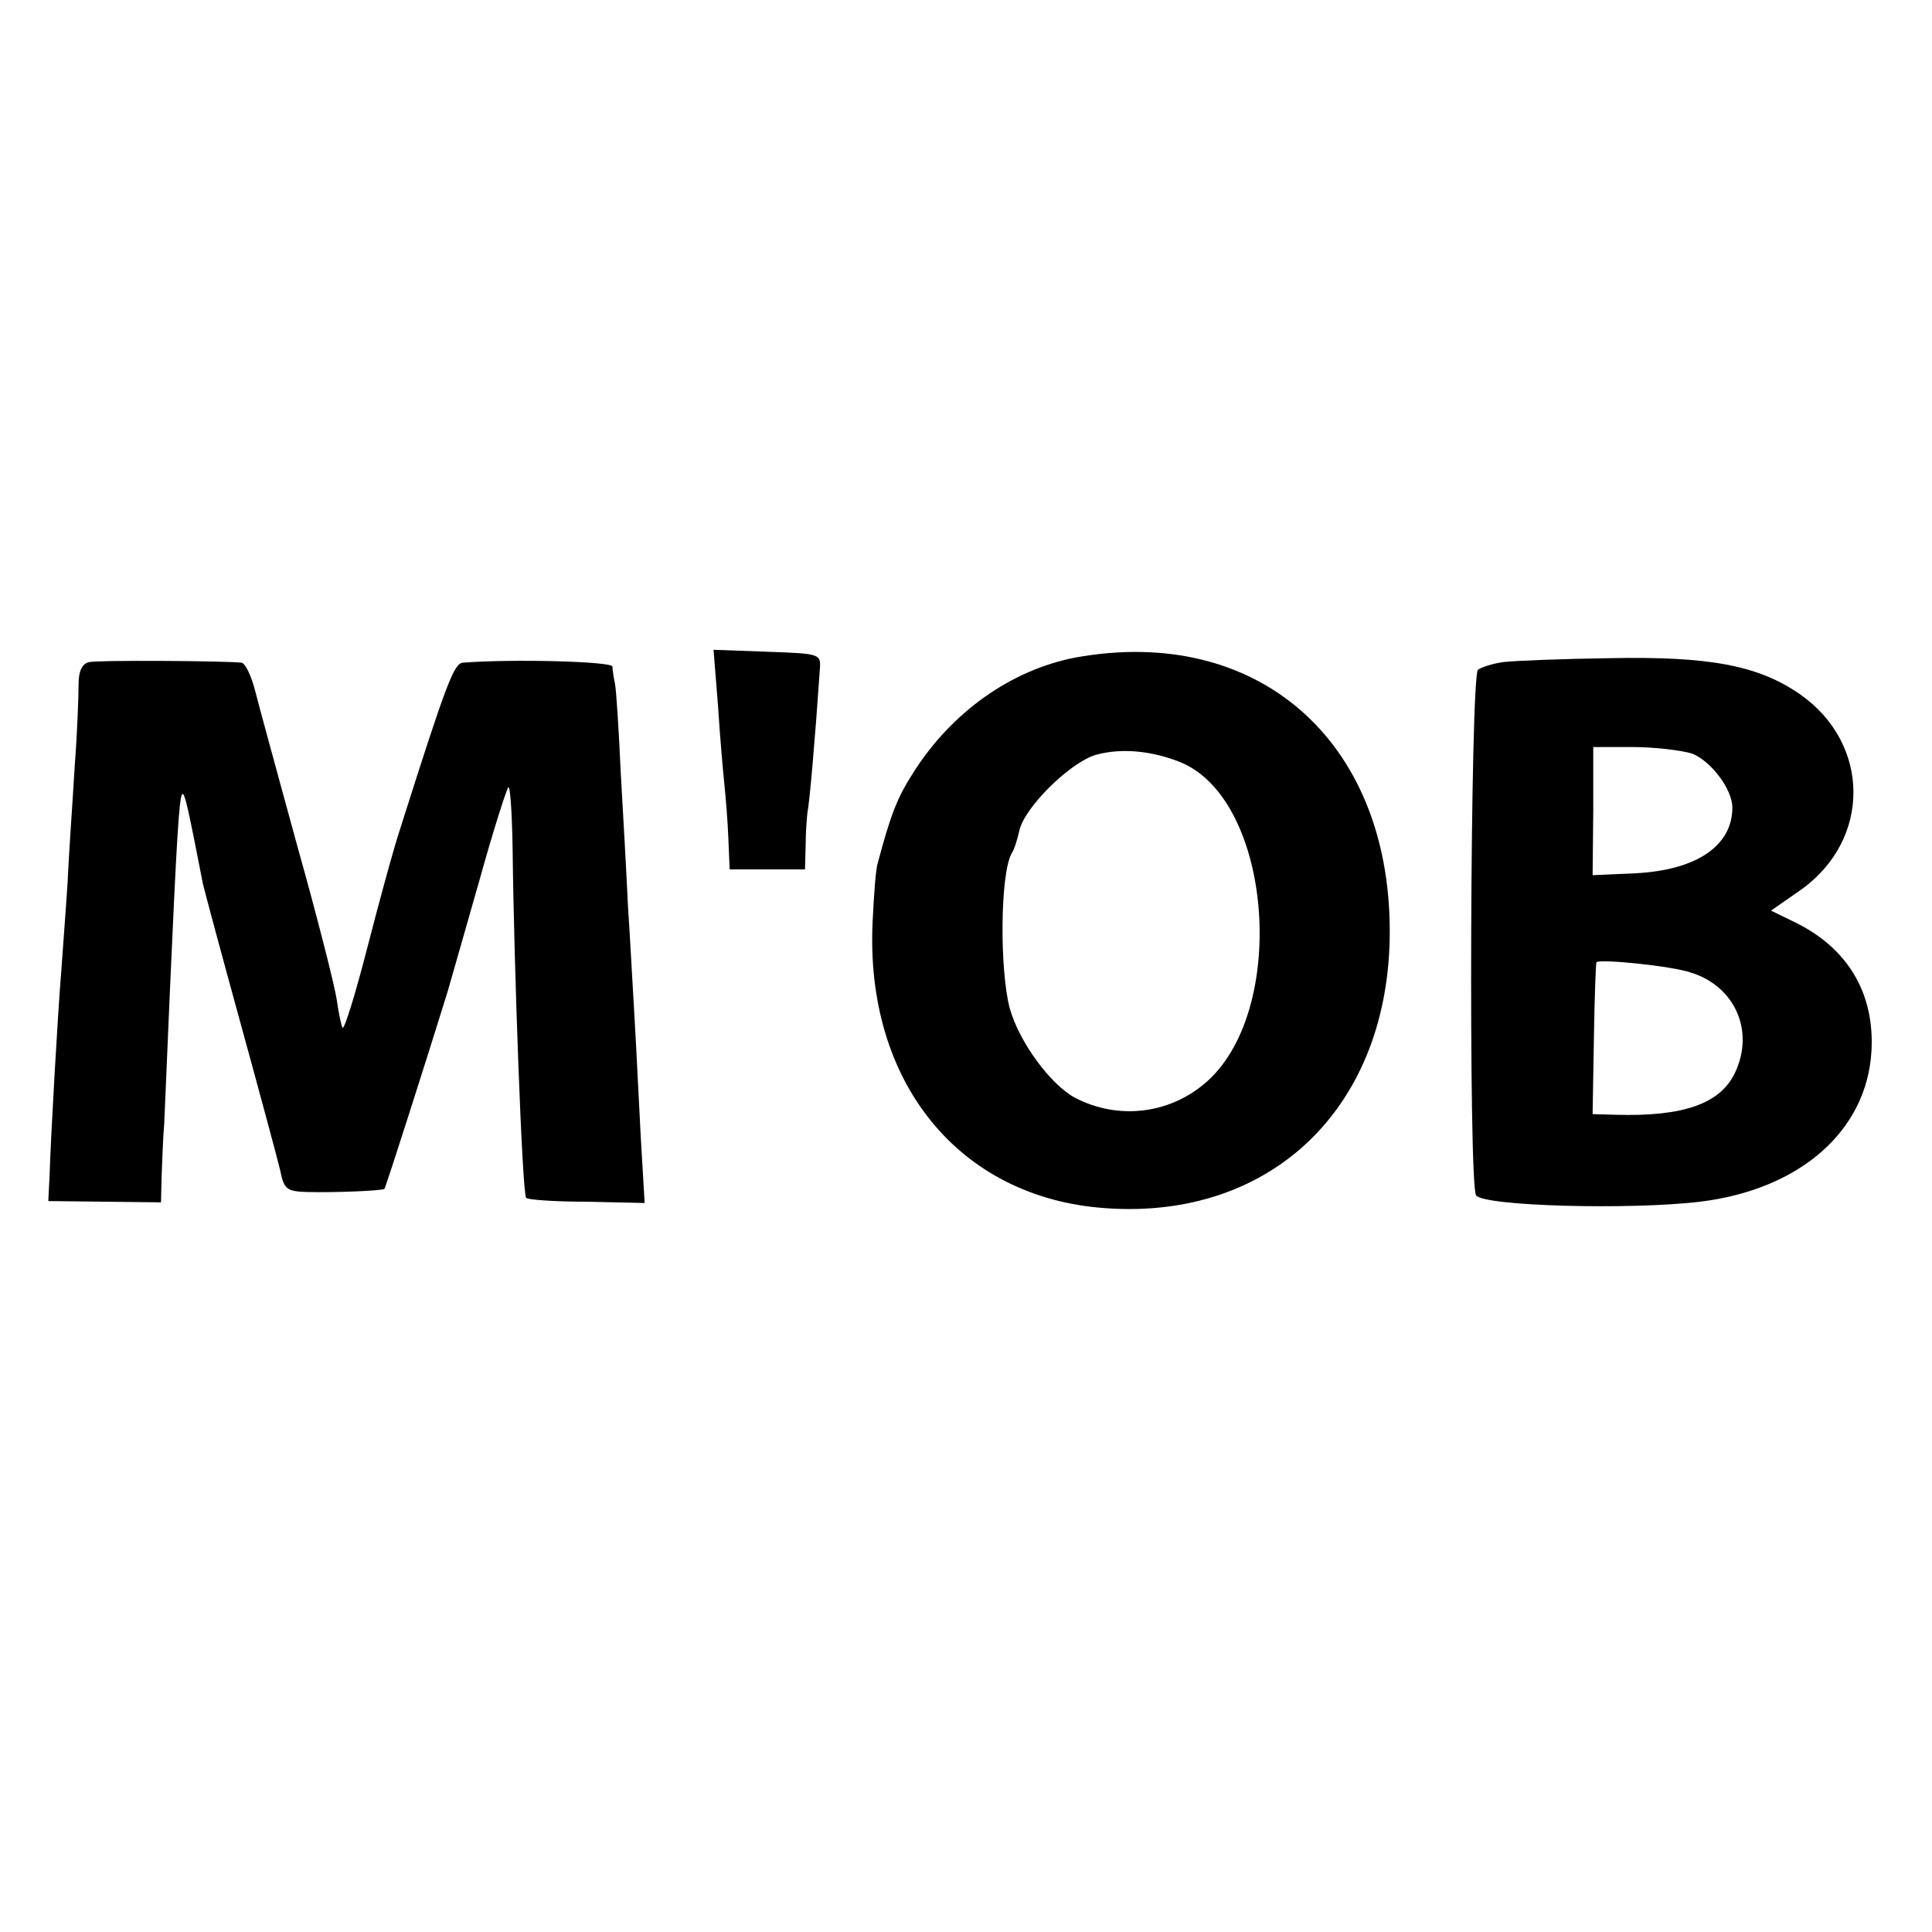
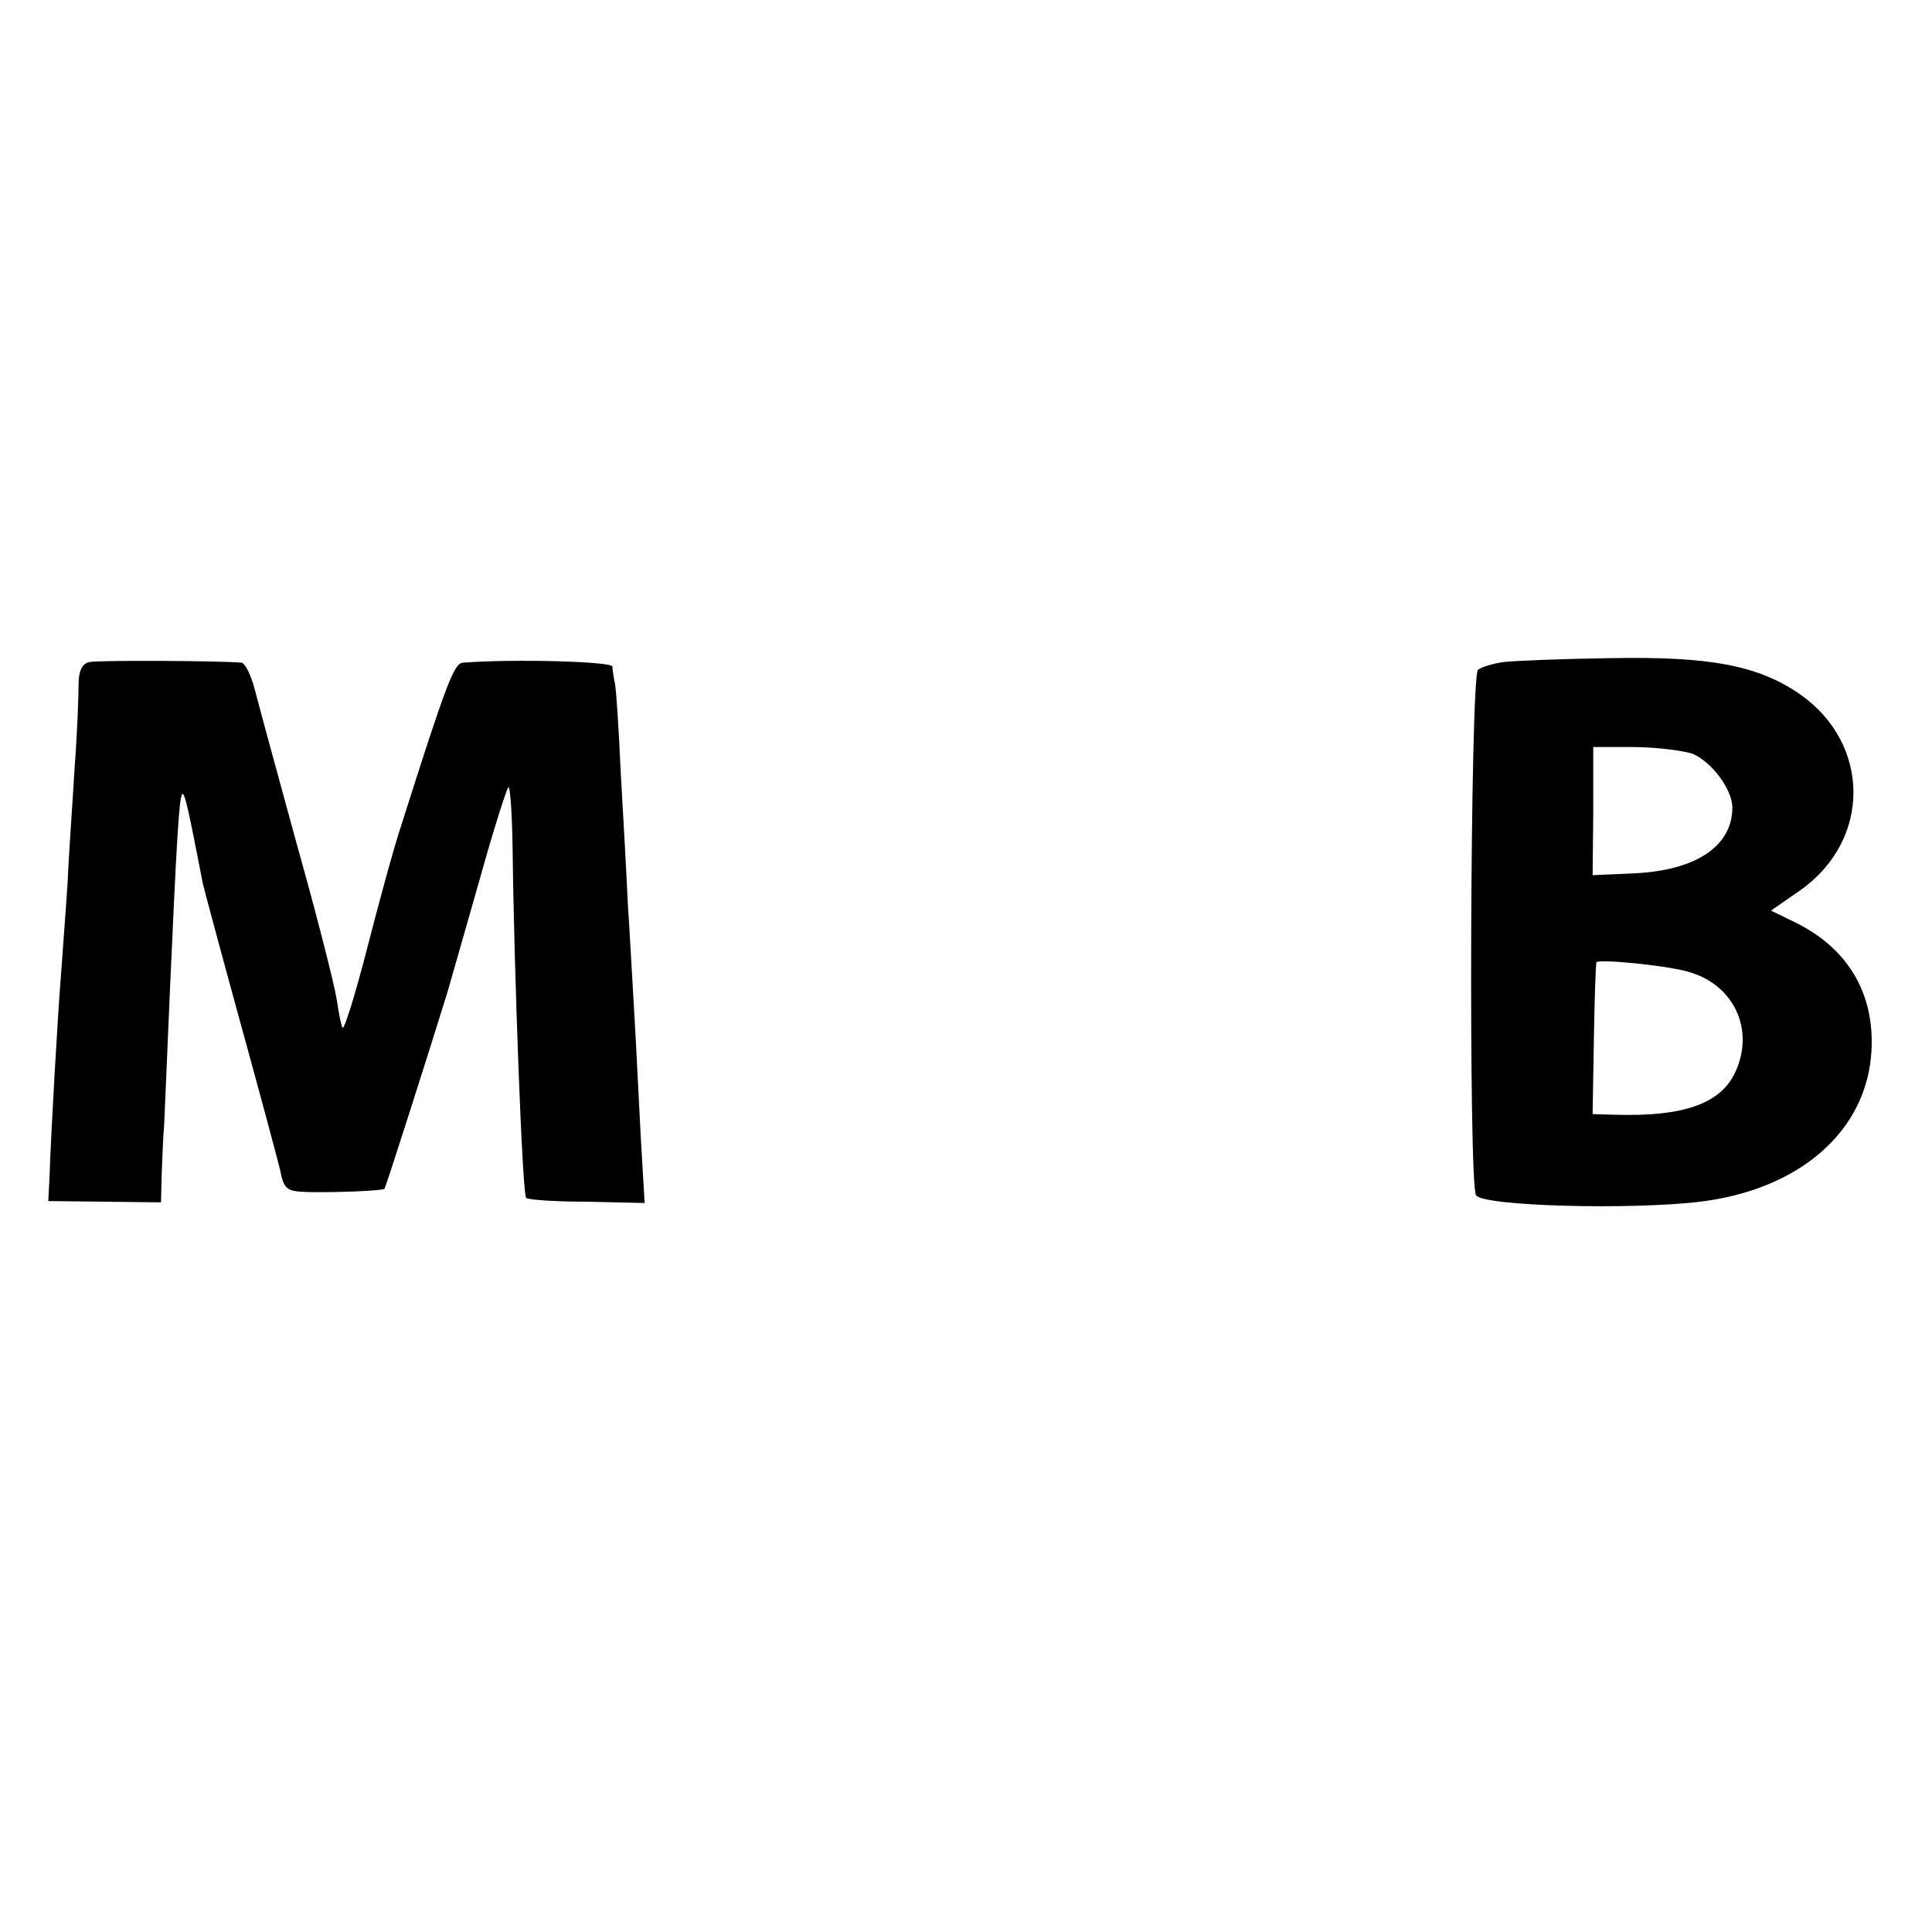
<svg xmlns="http://www.w3.org/2000/svg" version="1.0" width="300pt" height="300pt" viewBox="0 0 300 300" preserveAspectRatio="xMidYMid meet">
  <g transform="translate(0,300) scale(0.1,-0.1)" fill="#000000" stroke="none">
-     <path d="M1115 1903 c3 -48 8 -104 10 -123 2 -19 5 -56 6 -82 l2 -48 59 0 58 0 1 38 c0 20 2 44 3 52 3 13 12 116 19 220 2 25 1 25 -82 28 l-83 3 7 -88z" />
-     <path d="M1670 1979 c-99 -19 -192 -84 -252 -179 -25 -39 -35 -65 -55 -140 -3 -8 -6 -49 -8 -91 -12 -249 134 -429 361 -445 260 -19 443 159 442 432 -1 296 -207 474 -488 423z m164 -163 c143 -60 167 -390 36 -499 -56 -47 -134 -56 -200 -22 -38 20 -87 86 -102 139 -16 60 -15 210 3 241 4 6 9 22 12 36 9 37 80 106 119 117 40 11 88 6 132 -12z" />
    <path d="M139 1972 c-11 -2 -17 -13 -17 -35 0 -18 -2 -75 -6 -127 -3 -52 -9 -133 -11 -180 -3 -47 -8 -110 -10 -140 -5 -60 -16 -251 -18 -315 l-2 -40 88 -1 87 -1 1 41 c1 23 2 59 4 81 1 22 5 117 9 210 10 224 14 297 19 302 4 3 10 -26 32 -139 2 -9 28 -106 58 -215 30 -109 58 -213 62 -230 6 -30 10 -33 43 -34 44 -1 116 2 119 5 2 2 69 212 98 306 7 25 30 104 50 175 20 72 40 135 44 142 3 6 6 -36 7 -95 2 -181 15 -537 21 -542 2 -3 45 -6 94 -6 l90 -2 -6 102 c-3 55 -7 142 -10 191 -3 50 -7 126 -10 170 -2 44 -7 135 -11 203 -3 67 -7 130 -9 140 -2 9 -4 22 -4 27 -1 8 -156 12 -232 6 -14 -1 -25 -29 -97 -256 -11 -33 -34 -118 -52 -188 -18 -70 -35 -125 -38 -123 -2 3 -6 22 -9 43 -3 21 -30 128 -61 238 -30 110 -60 219 -66 243 -6 23 -15 42 -21 43 -30 3 -222 4 -236 1z" />
-     <path d="M2335 1972 c-16 -2 -35 -8 -40 -12 -12 -10 -15 -798 -3 -816 11 -17 240 -23 348 -10 155 19 259 110 266 234 5 90 -37 160 -119 200 l-37 18 46 32 c110 78 109 227 -1 304 -65 45 -141 59 -295 56 -74 -1 -148 -4 -165 -6z m292 -142 c29 -11 63 -55 63 -84 0 -59 -55 -97 -150 -102 l-67 -3 1 99 0 100 61 0 c34 0 75 -5 92 -10z m-2 -340 c69 -21 100 -91 69 -156 -23 -48 -80 -68 -185 -65 l-36 1 2 118 c1 64 3 117 4 118 9 5 116 -6 146 -16z" />
+     <path d="M2335 1972 c-16 -2 -35 -8 -40 -12 -12 -10 -15 -798 -3 -816 11 -17 240 -23 348 -10 155 19 259 110 266 234 5 90 -37 160 -119 200 l-37 18 46 32 c110 78 109 227 -1 304 -65 45 -141 59 -295 56 -74 -1 -148 -4 -165 -6m292 -142 c29 -11 63 -55 63 -84 0 -59 -55 -97 -150 -102 l-67 -3 1 99 0 100 61 0 c34 0 75 -5 92 -10z m-2 -340 c69 -21 100 -91 69 -156 -23 -48 -80 -68 -185 -65 l-36 1 2 118 c1 64 3 117 4 118 9 5 116 -6 146 -16z" />
  </g>
</svg>